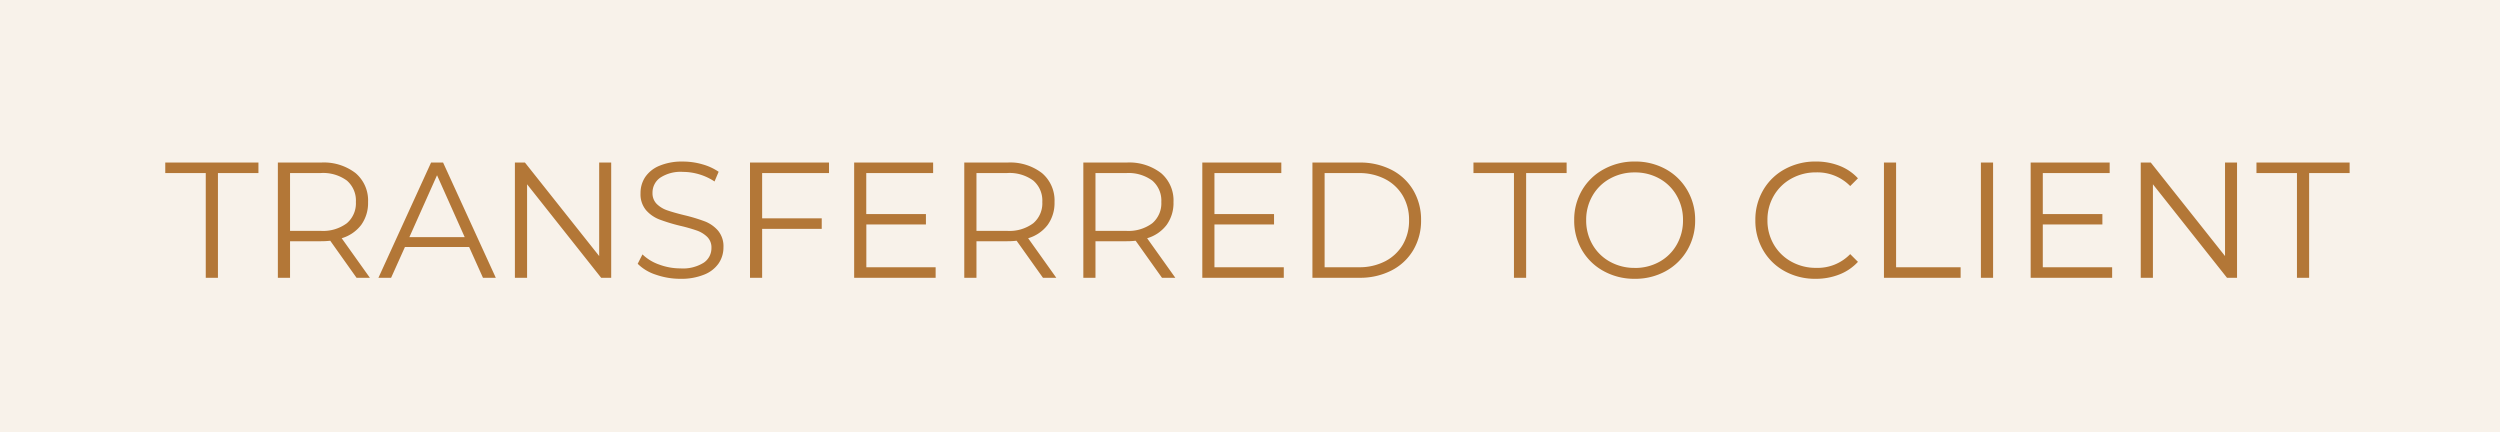
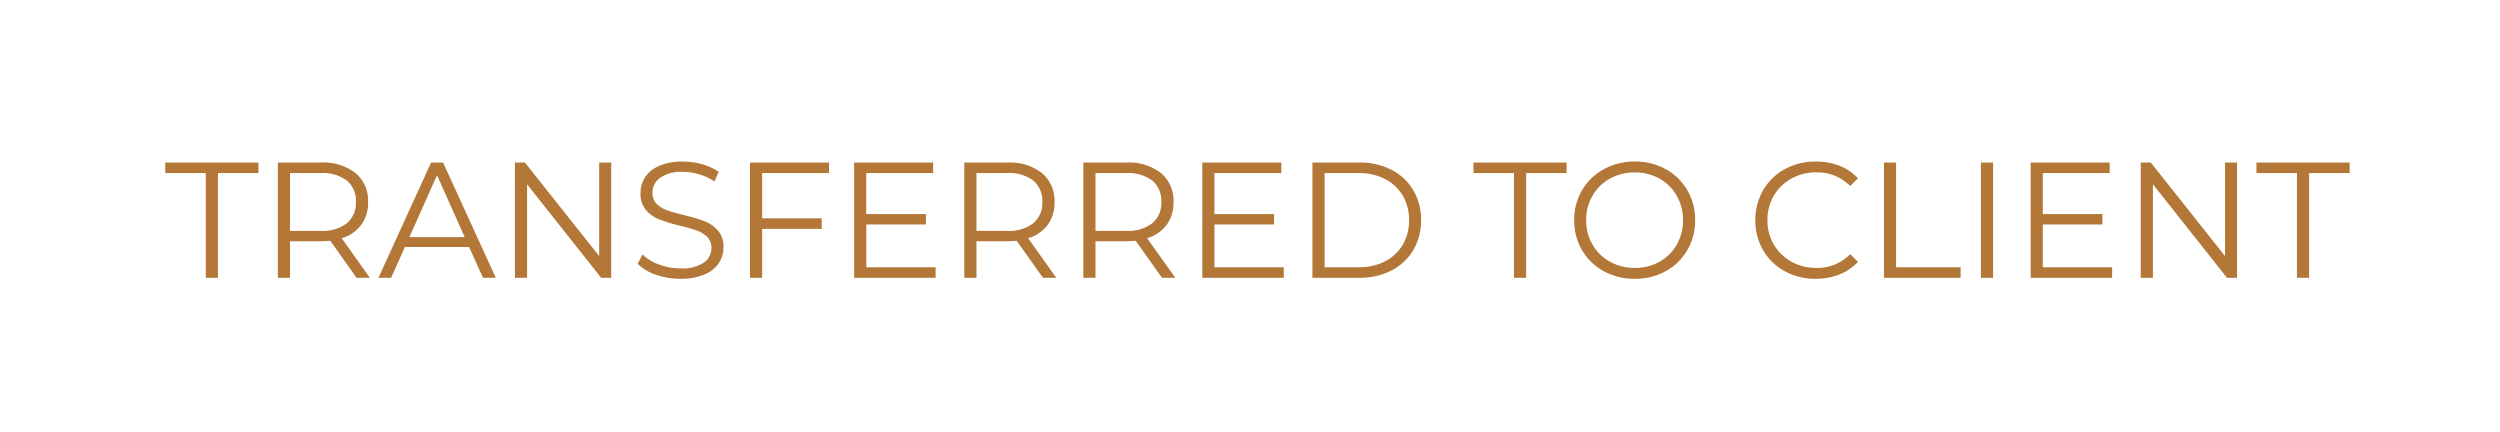
<svg xmlns="http://www.w3.org/2000/svg" width="243" height="42" viewBox="0 0 243 42">
  <g id="Group_3288" data-name="Group 3288" transform="translate(-717 -231)">
-     <rect id="Rectangle_1700" data-name="Rectangle 1700" width="243" height="42" transform="translate(717 231)" fill="#f8f2ea" />
    <path id="Path_25930" data-name="Path 25930" d="M4-10.176H.064V-11.2H9.12v1.024H5.184V0H4ZM18.656,0,16.1-3.6a8.113,8.113,0,0,1-.9.048H12.192V0H11.008V-11.2H15.2a5.059,5.059,0,0,1,3.36,1.024A3.485,3.485,0,0,1,19.776-7.36a3.641,3.641,0,0,1-.664,2.216,3.679,3.679,0,0,1-1.9,1.3L19.952,0ZM15.168-4.56A3.869,3.869,0,0,0,17.712-5.3a2.542,2.542,0,0,0,.88-2.064,2.556,2.556,0,0,0-.88-2.088,3.9,3.9,0,0,0-2.544-.728H12.192V-4.56ZM29.6-2.992H23.36L22.016,0H20.784L25.9-11.2h1.168L32.192,0H30.944Zm-.432-.96L26.48-9.968,23.792-3.952ZM43.408-11.2V0h-.976l-7.2-9.088V0H34.048V-11.2h.976L42.24-2.112V-11.2ZM50.144.1a7.2,7.2,0,0,1-2.392-.4A4.4,4.4,0,0,1,45.984-1.36l.464-.912a4.443,4.443,0,0,0,1.616.984,5.9,5.9,0,0,0,2.08.376A3.8,3.8,0,0,0,52.4-1.464,1.7,1.7,0,0,0,53.152-2.9a1.433,1.433,0,0,0-.408-1.072,2.754,2.754,0,0,0-1-.616A16.172,16.172,0,0,0,50.1-5.056a17.314,17.314,0,0,1-2.016-.616,3.31,3.31,0,0,1-1.288-.9,2.4,2.4,0,0,1-.536-1.648A2.793,2.793,0,0,1,46.7-9.768,3.069,3.069,0,0,1,48.08-10.88a5.632,5.632,0,0,1,2.3-.416,6.783,6.783,0,0,1,1.88.264,5.4,5.4,0,0,1,1.592.728l-.4.944a5.505,5.505,0,0,0-1.5-.7,5.613,5.613,0,0,0-1.568-.232,3.619,3.619,0,0,0-2.216.568,1.762,1.762,0,0,0-.744,1.464,1.46,1.46,0,0,0,.408,1.08,2.673,2.673,0,0,0,1.024.624q.616.216,1.656.472a16.66,16.66,0,0,1,1.992.6,3.27,3.27,0,0,1,1.288.9A2.371,2.371,0,0,1,54.32-2.96a2.758,2.758,0,0,1-.456,1.544,3.065,3.065,0,0,1-1.4,1.1A5.848,5.848,0,0,1,50.144.1ZM58.08-10.176v4.4h5.792v1.024H58.08V0H56.9V-11.2h7.68v1.024ZM74.944-1.024V0h-7.92V-11.2H74.7v1.024h-6.5v3.984H74v1.008H68.208v4.16ZM85.376,0l-2.56-3.6a8.113,8.113,0,0,1-.9.048H78.912V0H77.728V-11.2H81.92a5.059,5.059,0,0,1,3.36,1.024A3.485,3.485,0,0,1,86.5-7.36a3.641,3.641,0,0,1-.664,2.216,3.679,3.679,0,0,1-1.9,1.3L86.672,0ZM81.888-4.56A3.869,3.869,0,0,0,84.432-5.3a2.542,2.542,0,0,0,.88-2.064,2.556,2.556,0,0,0-.88-2.088,3.9,3.9,0,0,0-2.544-.728H78.912V-4.56ZM96.944,0l-2.56-3.6a8.113,8.113,0,0,1-.9.048H90.48V0H89.3V-11.2h4.192a5.059,5.059,0,0,1,3.36,1.024A3.485,3.485,0,0,1,98.064-7.36,3.641,3.641,0,0,1,97.4-5.144a3.679,3.679,0,0,1-1.9,1.3L98.24,0ZM93.456-4.56A3.869,3.869,0,0,0,96-5.3a2.542,2.542,0,0,0,.88-2.064A2.556,2.556,0,0,0,96-9.448a3.9,3.9,0,0,0-2.544-.728H90.48V-4.56Zm15.328,3.536V0h-7.92V-11.2h7.68v1.024h-6.5v3.984h5.792v1.008h-5.792v4.16ZM111.568-11.2h4.56a6.664,6.664,0,0,1,3.136.712A5.2,5.2,0,0,1,121.376-8.5a5.6,5.6,0,0,1,.752,2.9,5.6,5.6,0,0,1-.752,2.9,5.2,5.2,0,0,1-2.112,1.984A6.664,6.664,0,0,1,116.128,0h-4.56Zm4.5,10.176a5.431,5.431,0,0,0,2.576-.584,4.242,4.242,0,0,0,1.712-1.616A4.592,4.592,0,0,0,120.96-5.6a4.592,4.592,0,0,0-.608-2.376,4.242,4.242,0,0,0-1.712-1.616,5.431,5.431,0,0,0-2.576-.584h-3.312v9.152Zm15.088-9.152h-3.936V-11.2h9.056v1.024h-3.936V0h-1.184ZM142.9.1a6.151,6.151,0,0,1-3.016-.744,5.434,5.434,0,0,1-2.112-2.04,5.649,5.649,0,0,1-.76-2.912,5.649,5.649,0,0,1,.76-2.912,5.434,5.434,0,0,1,2.112-2.04A6.151,6.151,0,0,1,142.9-11.3a6.113,6.113,0,0,1,3,.736A5.447,5.447,0,0,1,148-8.52a5.646,5.646,0,0,1,.768,2.92A5.646,5.646,0,0,1,148-2.68a5.447,5.447,0,0,1-2.1,2.04A6.113,6.113,0,0,1,142.9.1Zm0-1.056a4.829,4.829,0,0,0,2.4-.6,4.342,4.342,0,0,0,1.68-1.664,4.7,4.7,0,0,0,.608-2.376,4.7,4.7,0,0,0-.608-2.376A4.342,4.342,0,0,0,145.3-9.64a4.829,4.829,0,0,0-2.4-.6,4.874,4.874,0,0,0-2.408.6,4.384,4.384,0,0,0-1.7,1.664,4.656,4.656,0,0,0-.616,2.376,4.656,4.656,0,0,0,.616,2.376,4.384,4.384,0,0,0,1.7,1.664A4.874,4.874,0,0,0,142.9-.96ZM160.48.1a6.113,6.113,0,0,1-3-.736,5.39,5.39,0,0,1-2.1-2.04,5.691,5.691,0,0,1-.76-2.92,5.692,5.692,0,0,1,.76-2.92,5.375,5.375,0,0,1,2.1-2.04A6.158,6.158,0,0,1,160.5-11.3a6.232,6.232,0,0,1,2.3.416,4.776,4.776,0,0,1,1.792,1.216l-.752.752a4.461,4.461,0,0,0-3.312-1.328,4.867,4.867,0,0,0-2.416.608,4.443,4.443,0,0,0-1.7,1.664,4.612,4.612,0,0,0-.616,2.368,4.612,4.612,0,0,0,.616,2.368,4.443,4.443,0,0,0,1.7,1.664,4.867,4.867,0,0,0,2.416.608A4.4,4.4,0,0,0,163.84-2.3l.752.752a4.844,4.844,0,0,1-1.8,1.224A6.189,6.189,0,0,1,160.48.1Zm6.64-11.3H168.3V-1.024h6.272V0H167.12Zm9.424,0h1.184V0h-1.184ZM189.3-1.024V0h-7.92V-11.2h7.68v1.024h-6.5v3.984h5.792v1.008H182.56v4.16ZM201.44-11.2V0h-.976l-7.2-9.088V0H192.08V-11.2h.976l7.216,9.088V-11.2Zm5.824,1.024h-3.936V-11.2h9.056v1.024h-3.936V0h-1.184Z" transform="translate(733 258)" fill="#b37737" />
  </g>
</svg>